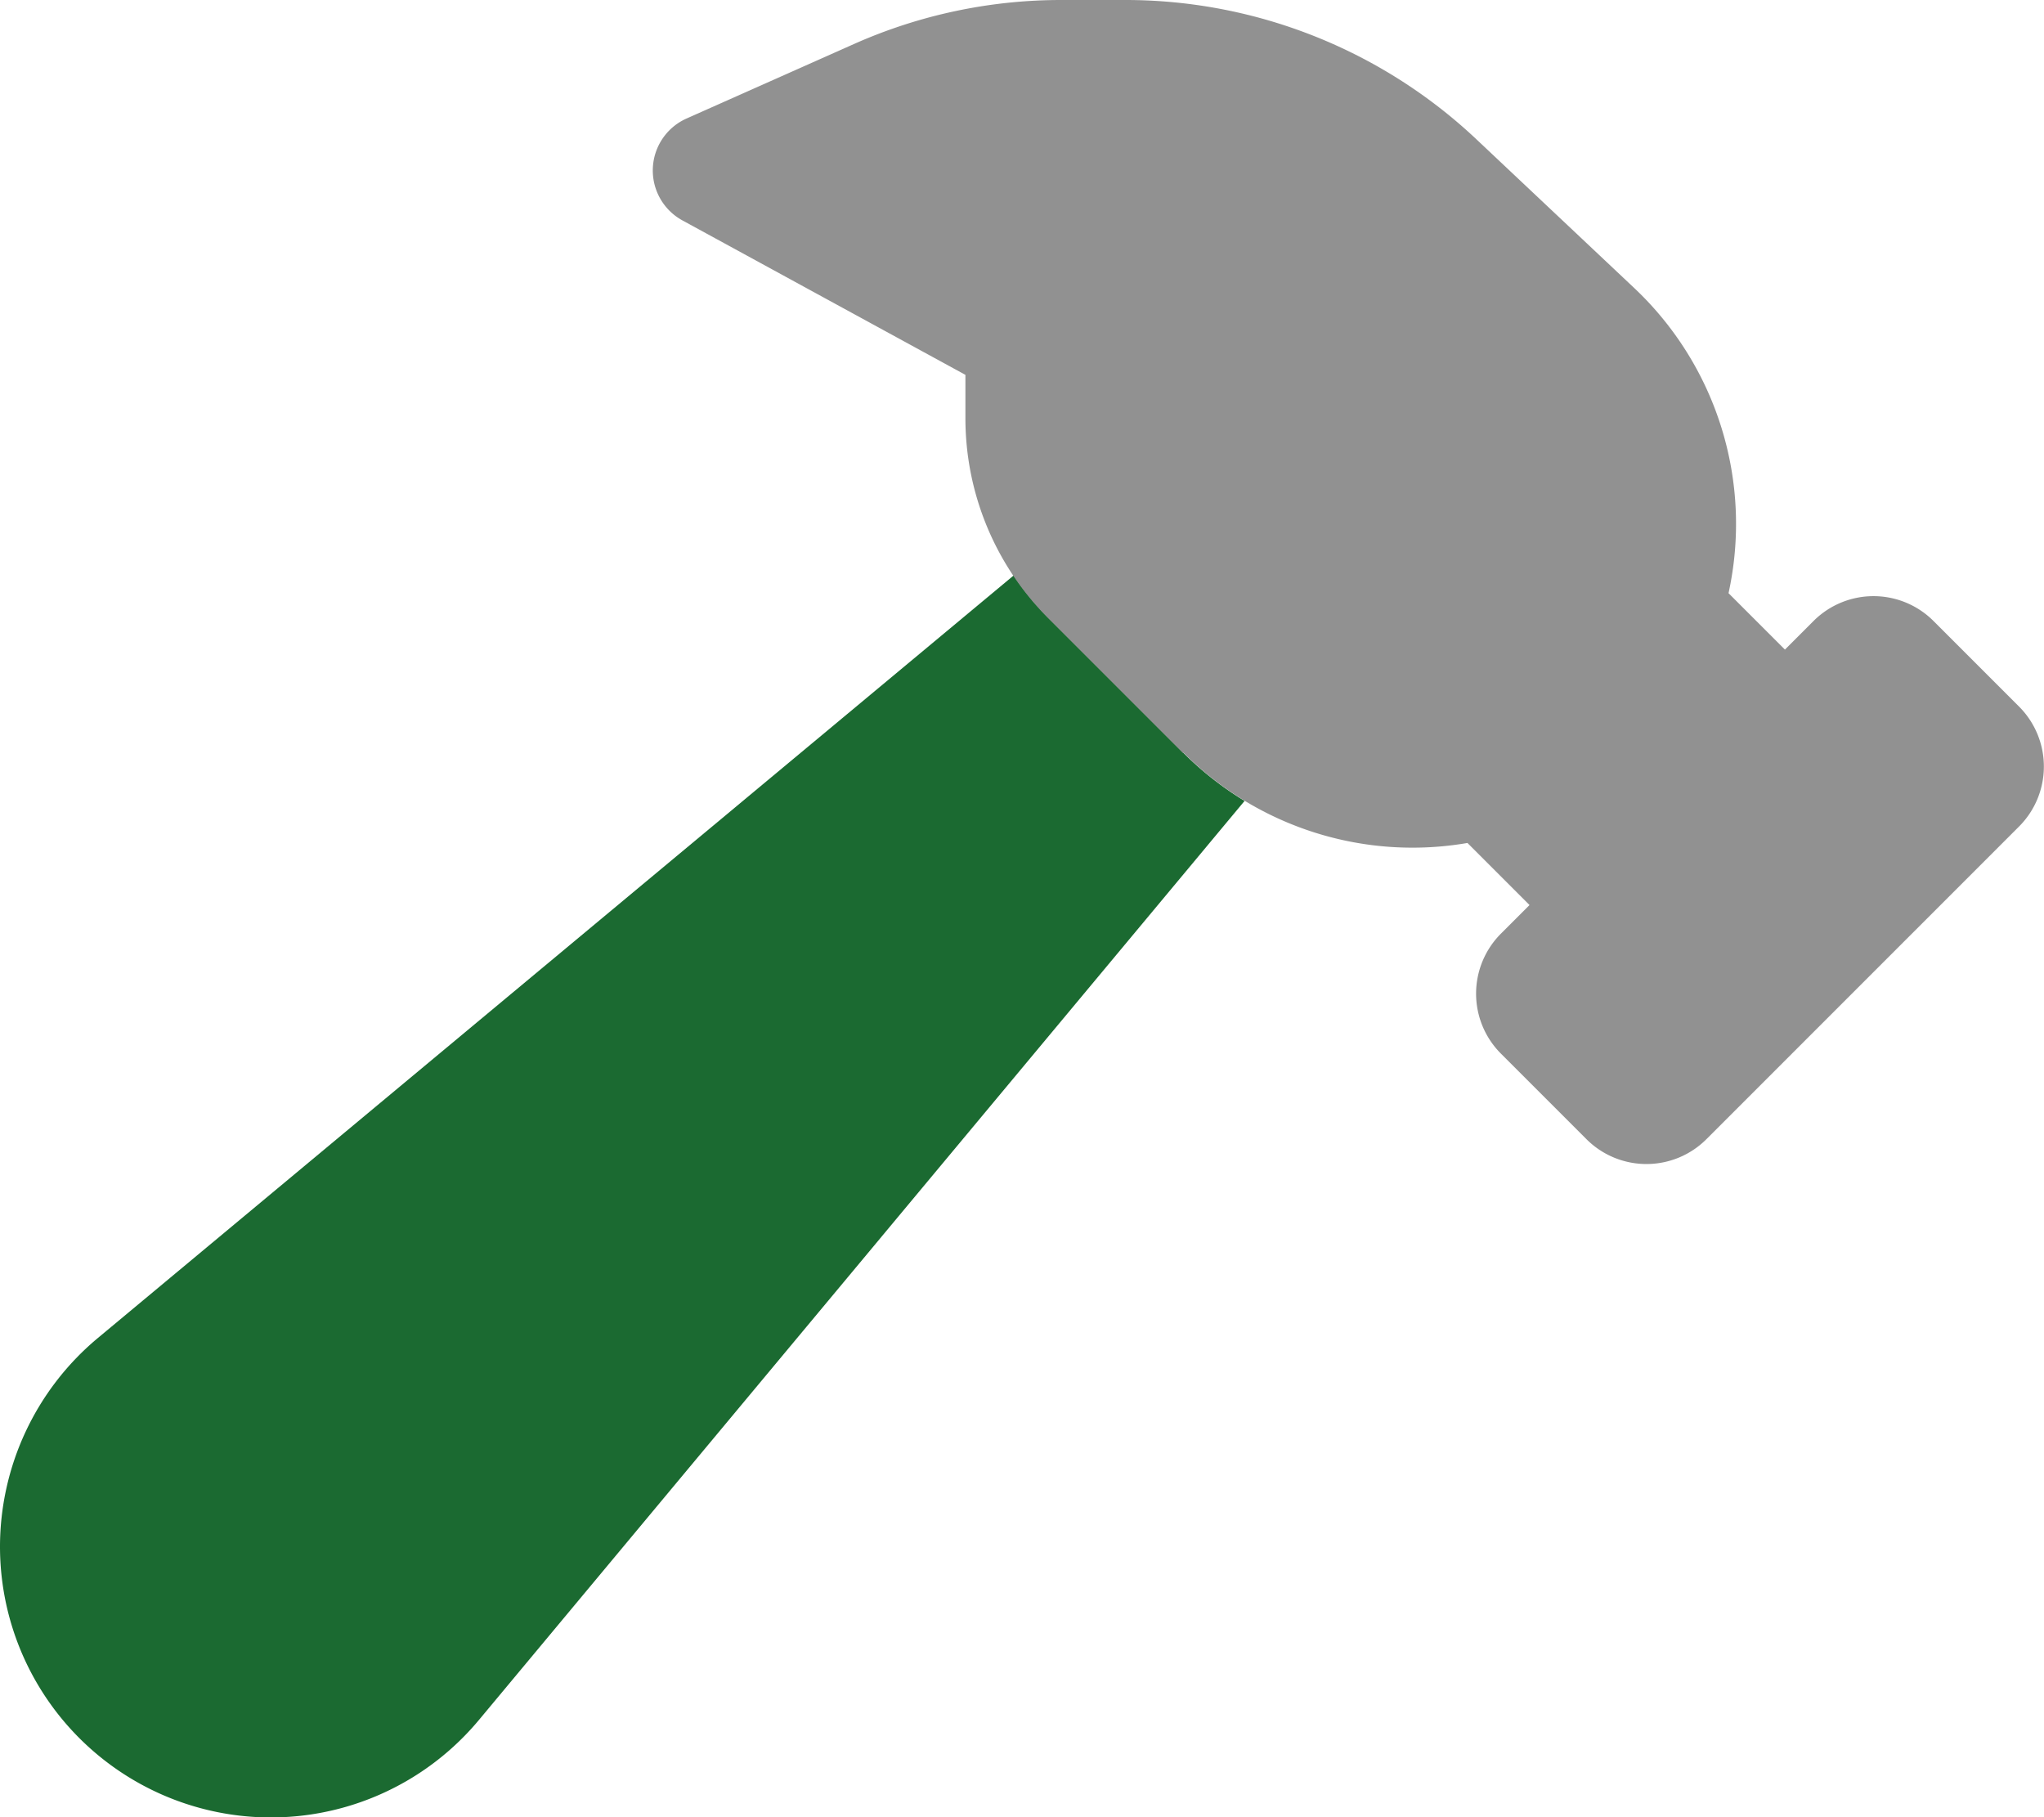
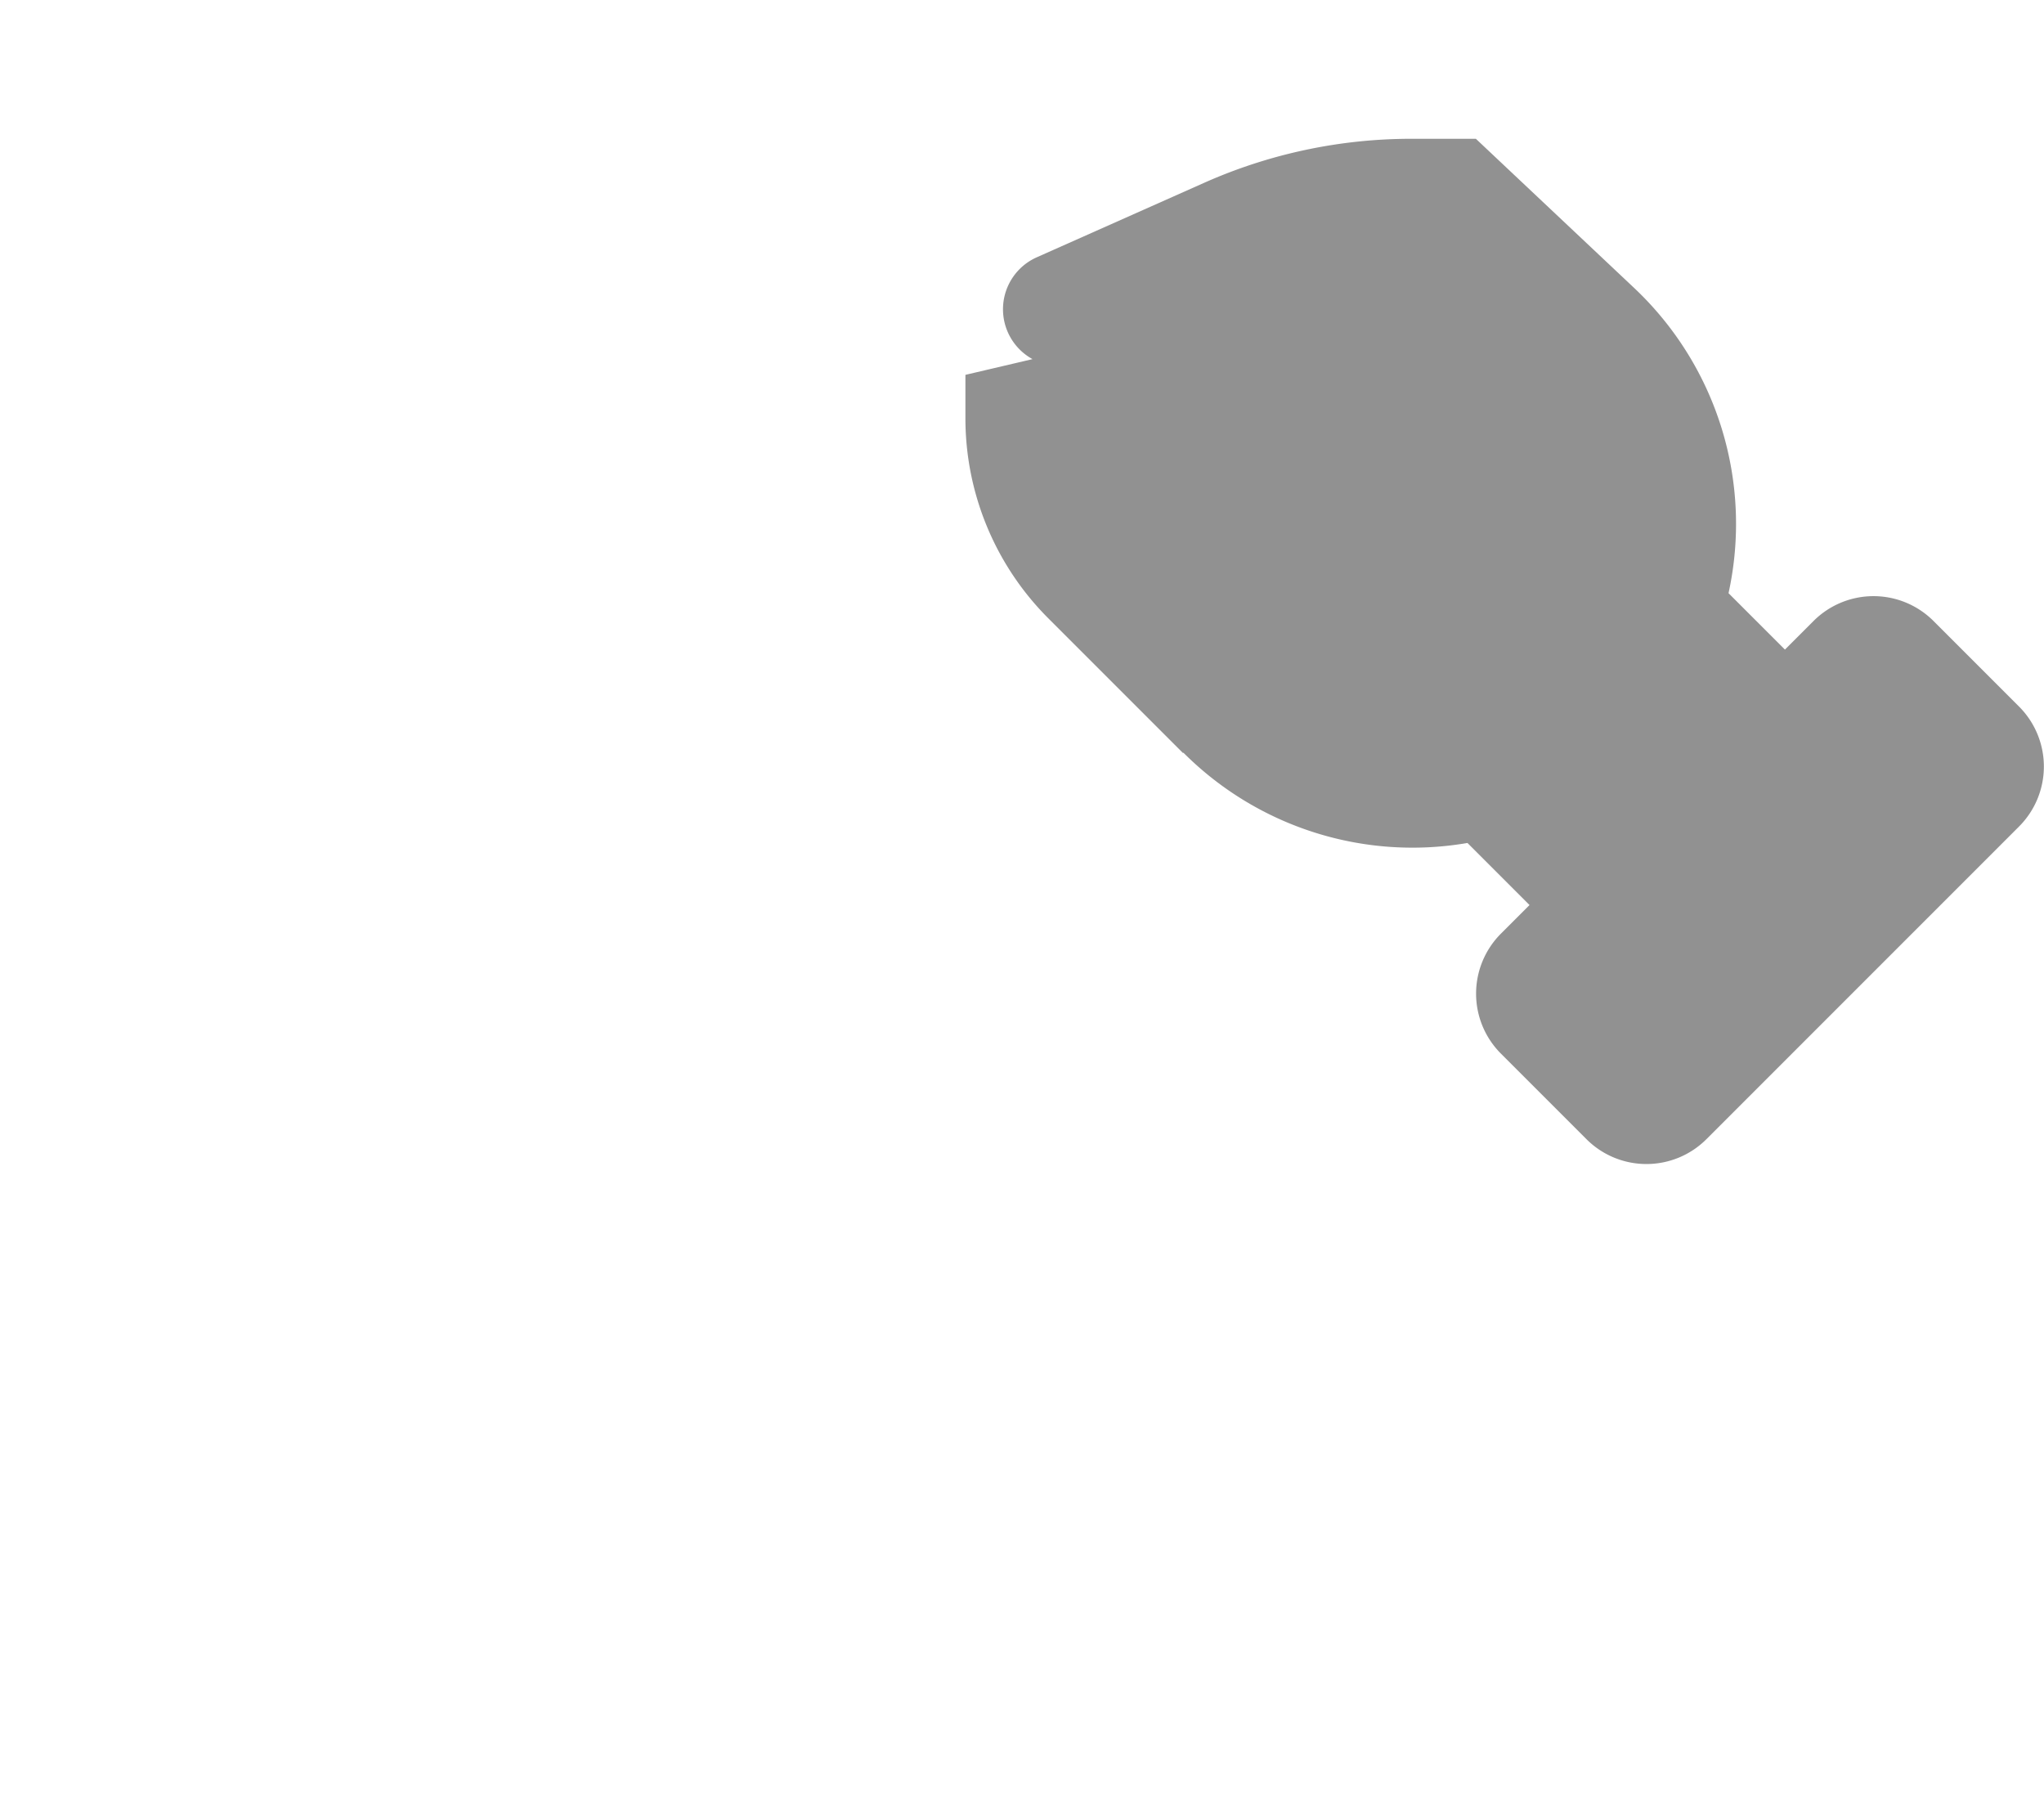
<svg xmlns="http://www.w3.org/2000/svg" id="Group_1000001789" data-name="Group 1000001789" width="22.36" height="19.877" viewBox="0 0 22.36 19.877">
-   <path id="Path_13341" data-name="Path 13341" d="M0,172.722a2.963,2.963,0,0,0,5.237,1.9l8.378-10.055a3.542,3.542,0,0,1-.668-.524l-1.479-1.479c-.035-.035-.07-.074-.1-.109a1.342,1.342,0,0,1-.1-.113,2.756,2.756,0,0,1-.179-.241L1.064,170.447A2.974,2.974,0,0,0,0,172.722Z" transform="translate(0 -155.807)" fill="#1b6a31" />
-   <path id="Path_13342" data-name="Path 13342" d="M189.786,8.234a3.542,3.542,0,0,0,3.106.986l.679.679-.311.311a.928.928,0,0,0,0,1.316l.932.932a.928.928,0,0,0,1.316,0l3.416-3.416a.928.928,0,0,0,0-1.316l-.932-.932a.928.928,0,0,0-1.316,0l-.311.311-.617-.617a3.544,3.544,0,0,0-1.033-3.339l-1.731-1.631A5.6,5.6,0,0,0,189.153,0h-.7a5.573,5.573,0,0,0-2.271.481l-1.832.815a.622.622,0,0,0-.047,1.114L187.4,4.1v.47a3.094,3.094,0,0,0,.9,2.186l1.479,1.479Z" transform="translate(-176.839)" fill="#919191" />
+   <path id="Path_13342" data-name="Path 13342" d="M189.786,8.234a3.542,3.542,0,0,0,3.106.986l.679.679-.311.311a.928.928,0,0,0,0,1.316l.932.932a.928.928,0,0,0,1.316,0l3.416-3.416a.928.928,0,0,0,0-1.316l-.932-.932a.928.928,0,0,0-1.316,0l-.311.311-.617-.617a3.544,3.544,0,0,0-1.033-3.339l-1.731-1.631h-.7a5.573,5.573,0,0,0-2.271.481l-1.832.815a.622.622,0,0,0-.047,1.114L187.4,4.1v.47a3.094,3.094,0,0,0,.9,2.186l1.479,1.479Z" transform="translate(-176.839)" fill="#919191" />
</svg>